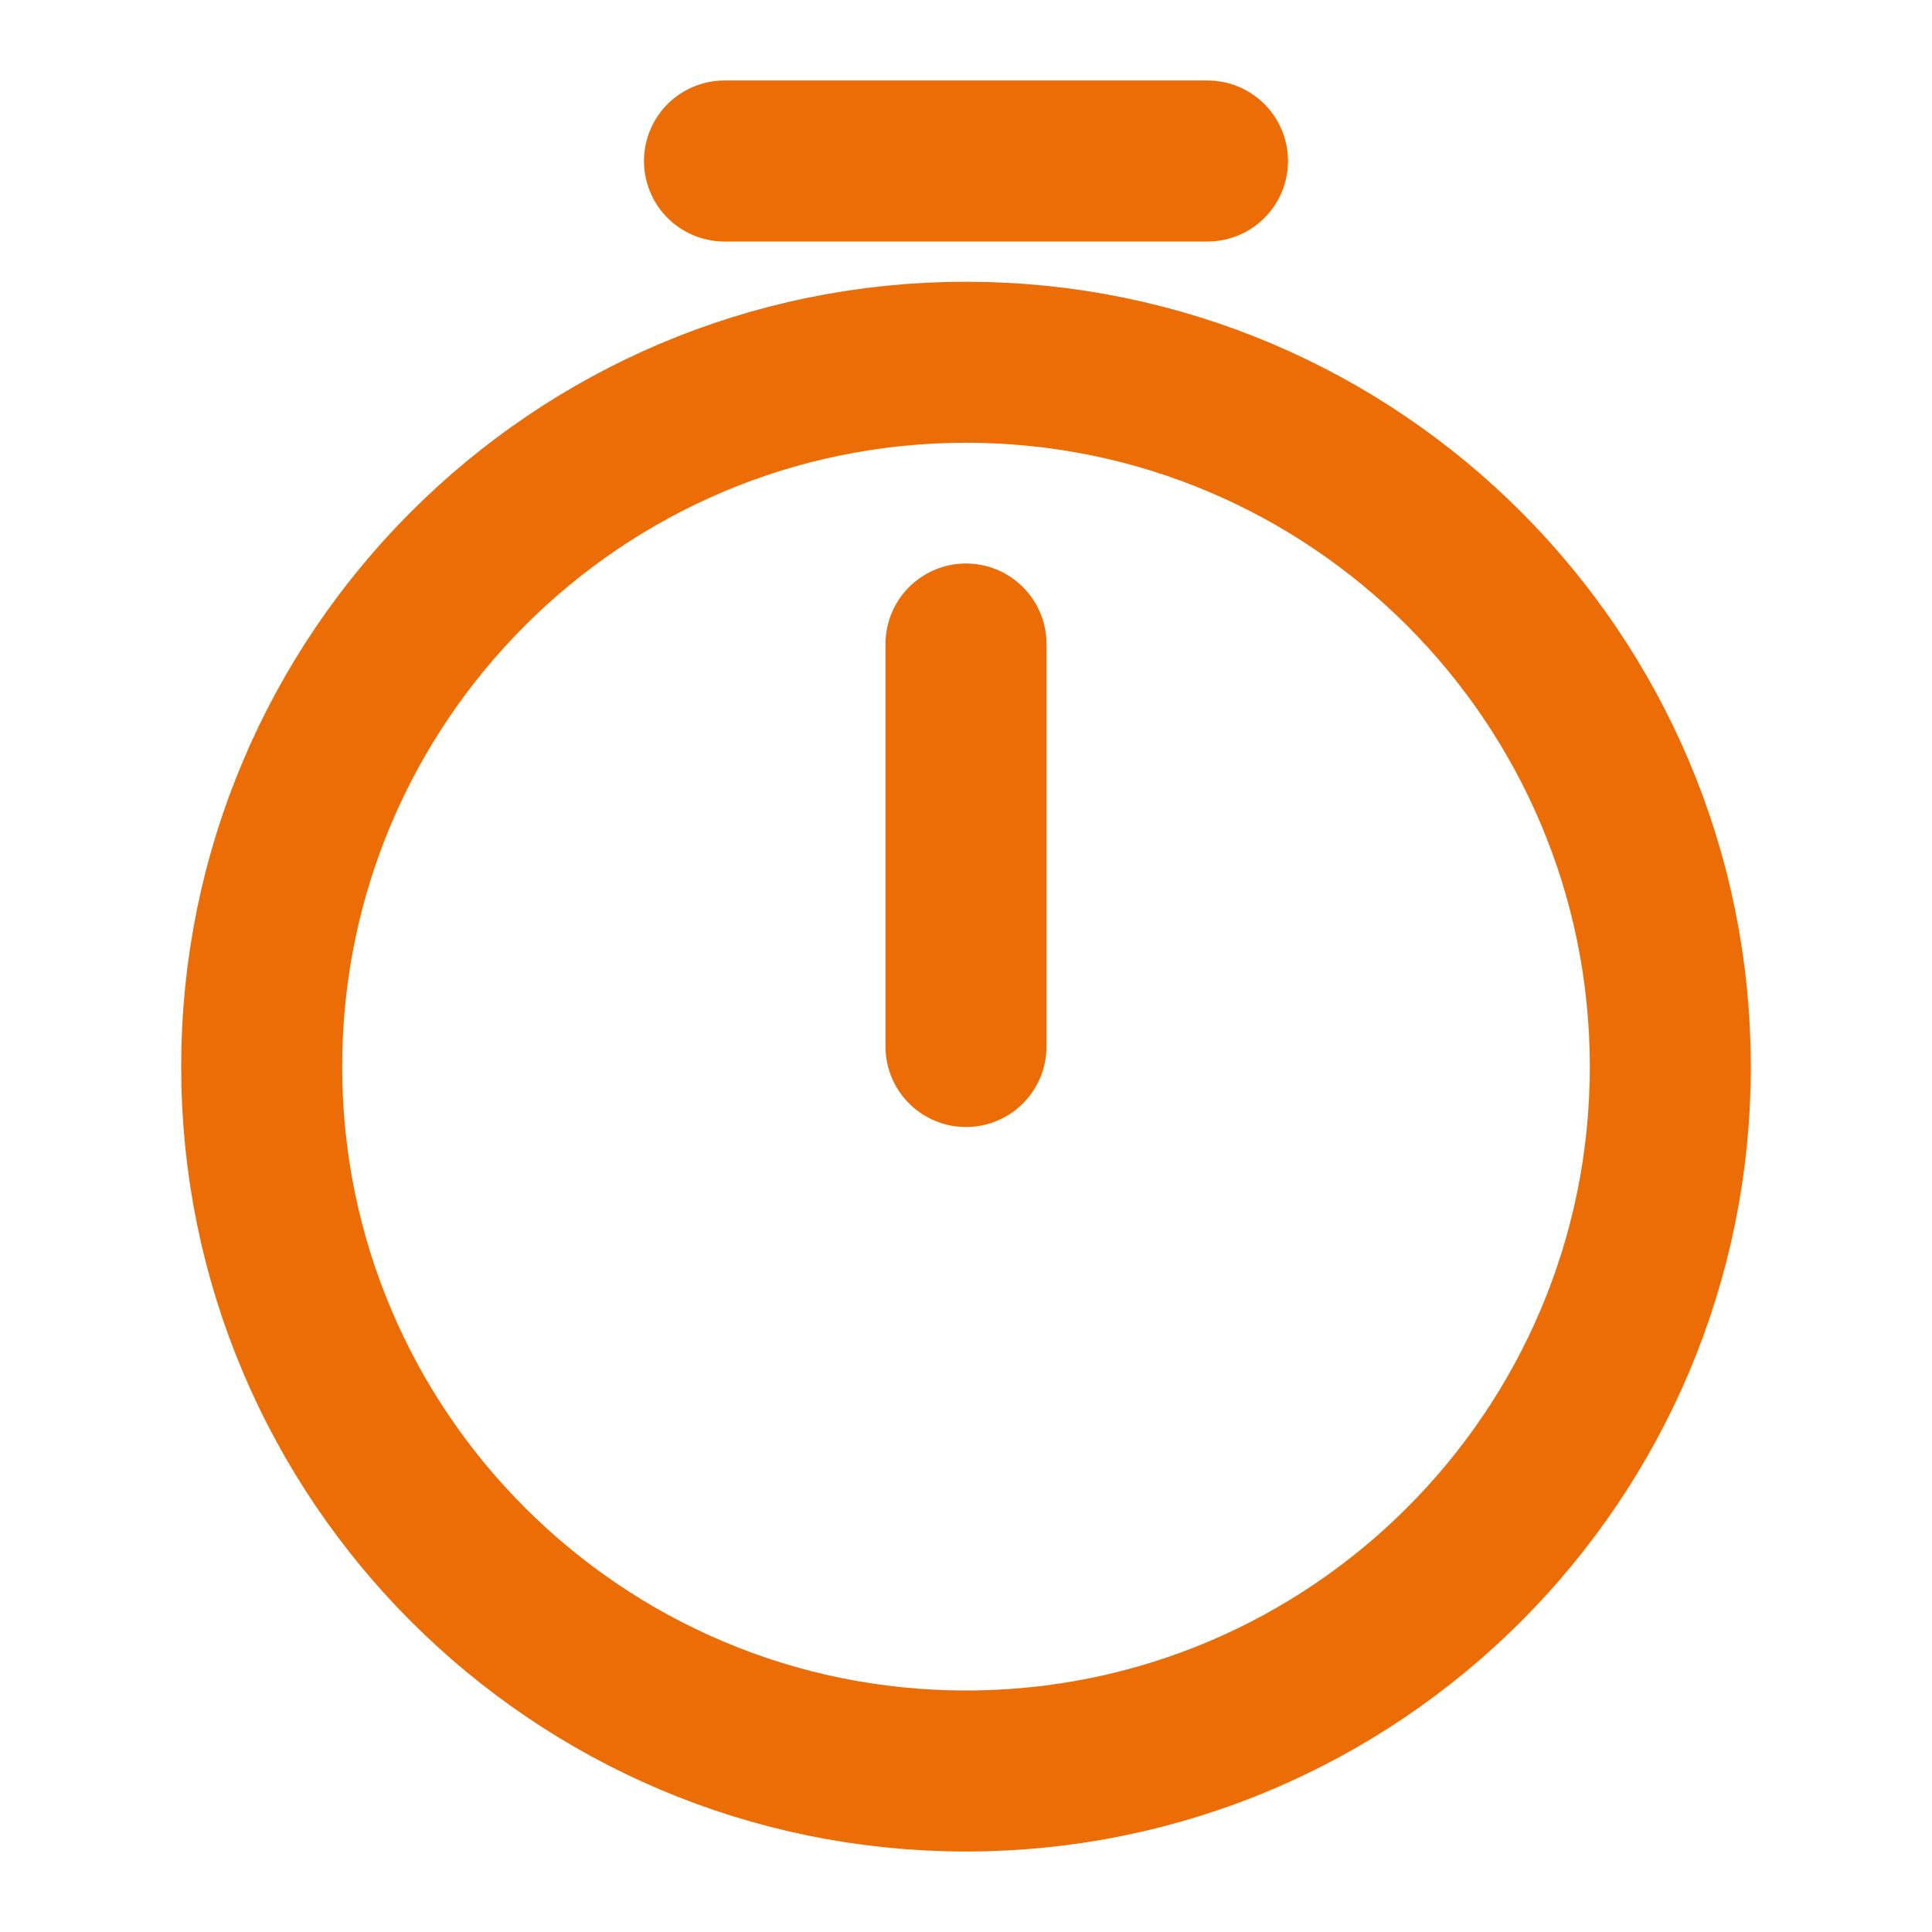
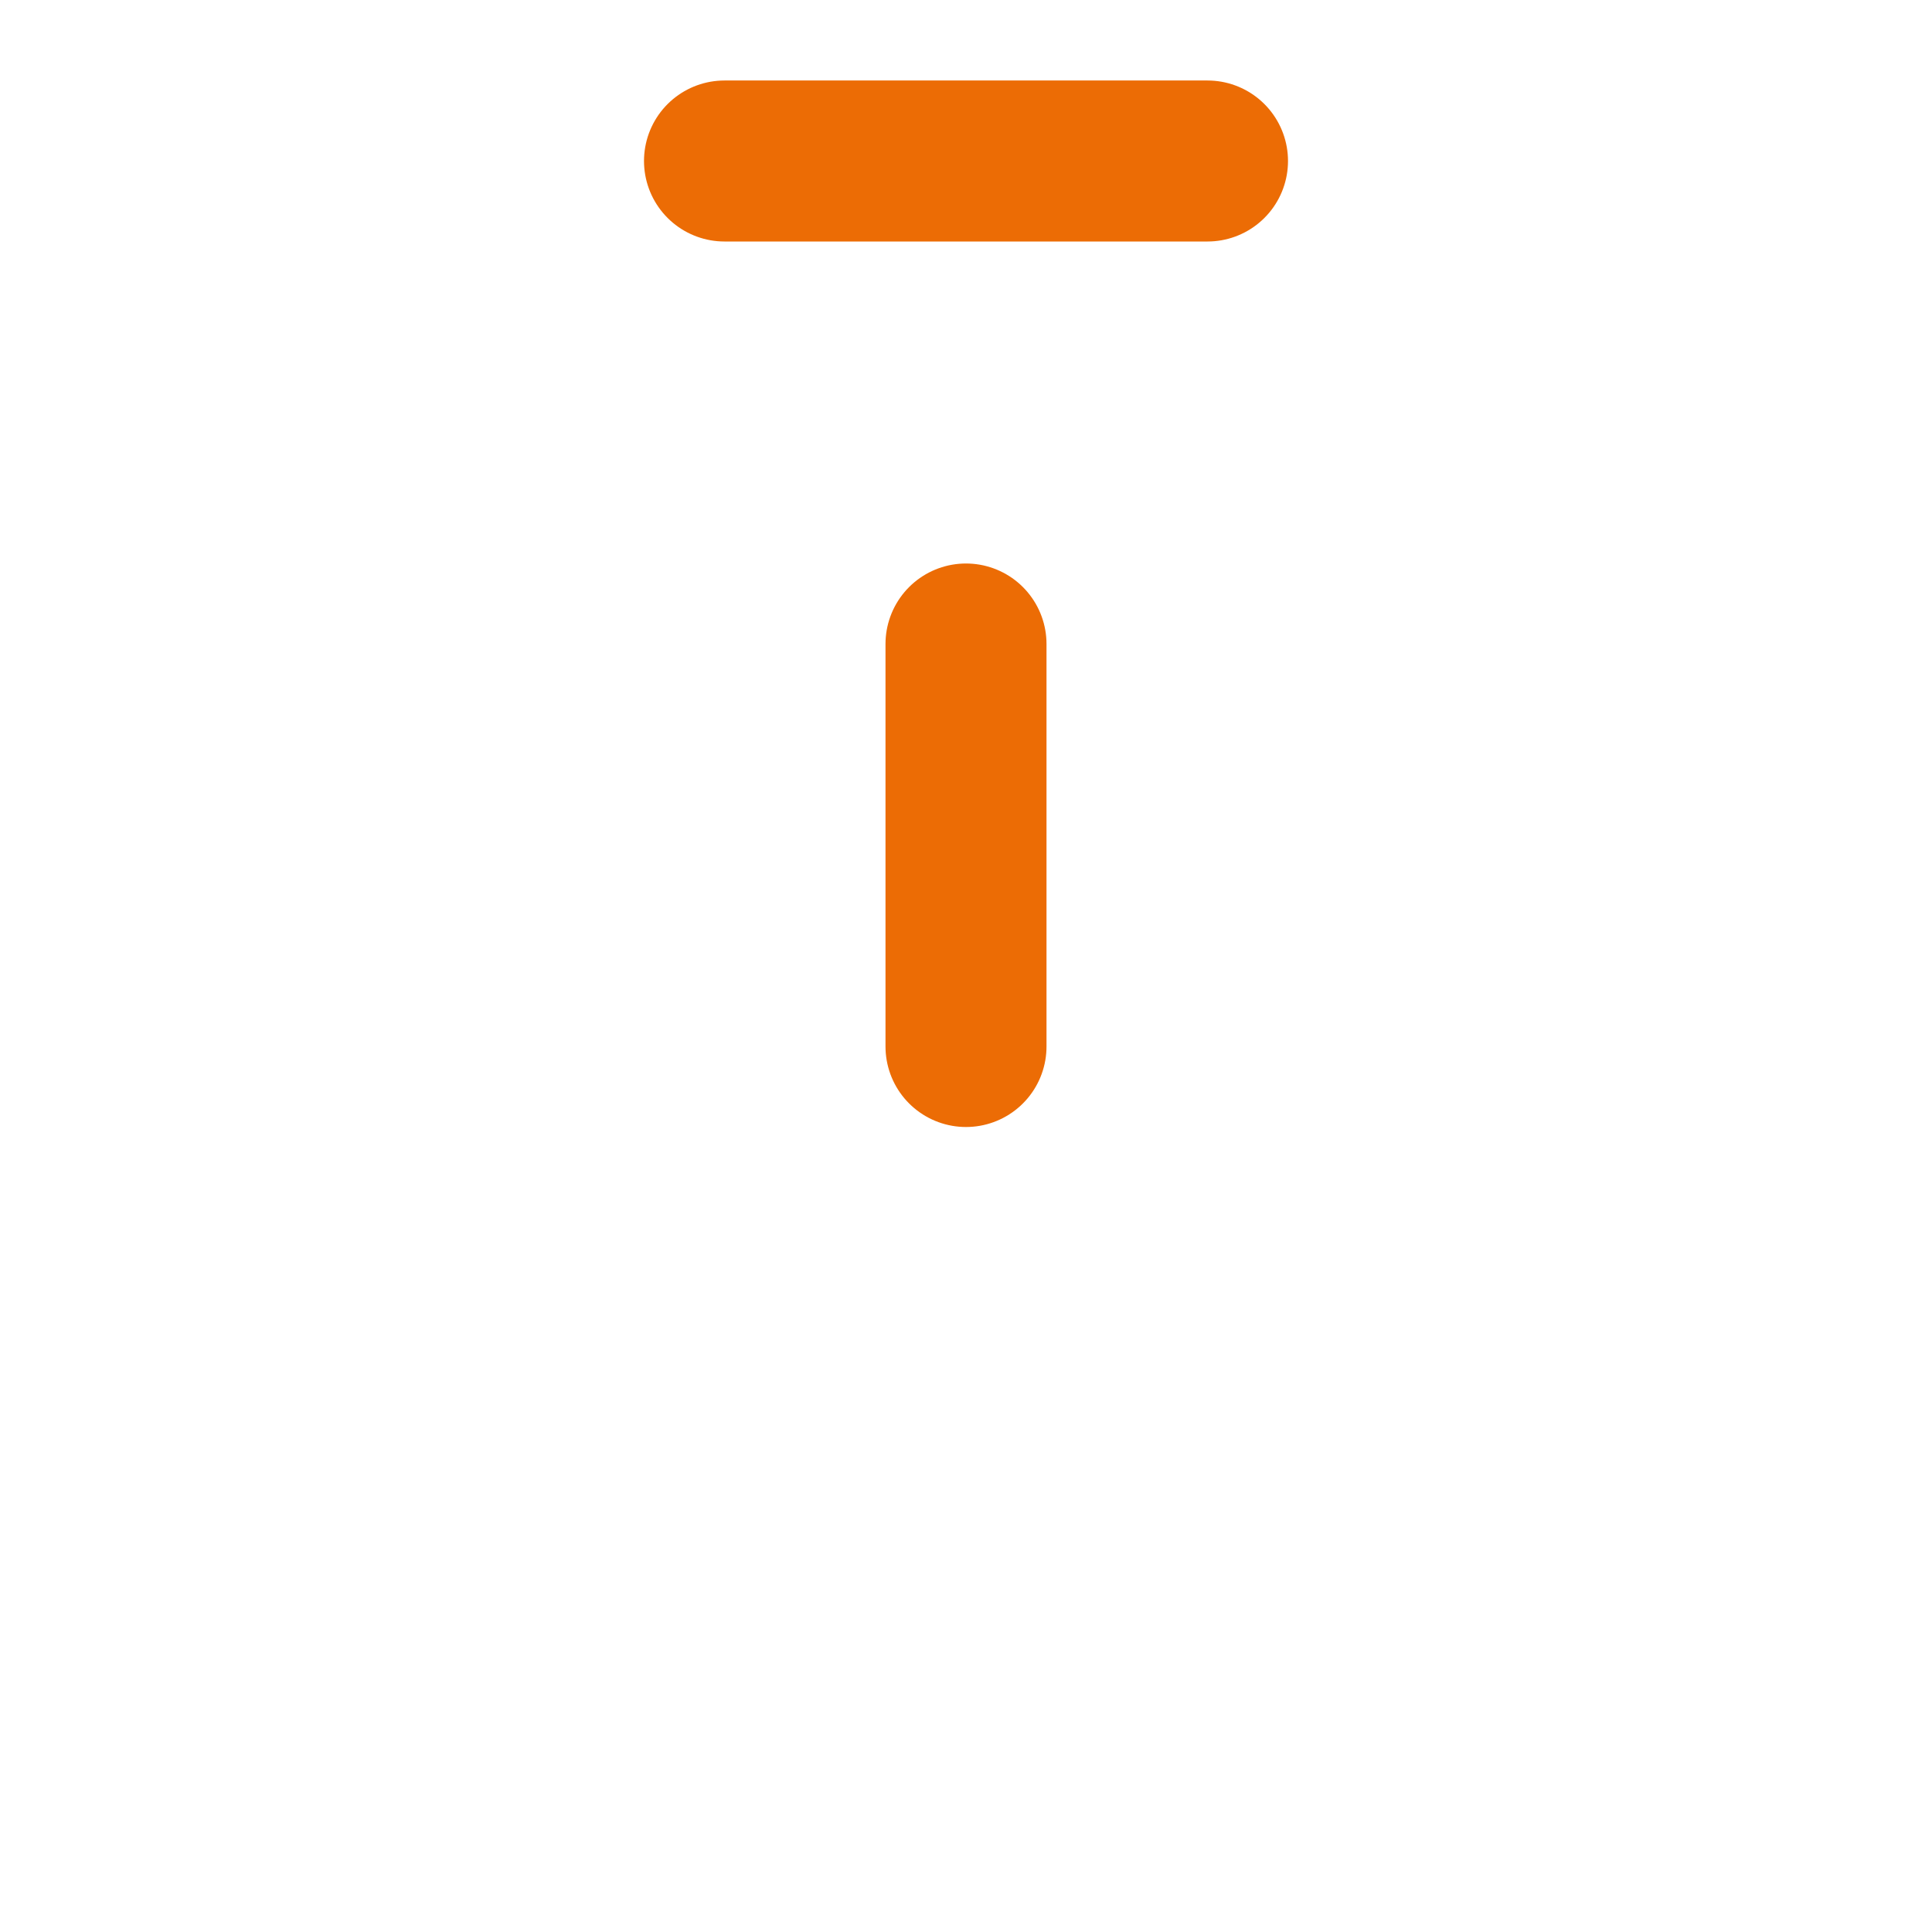
<svg xmlns="http://www.w3.org/2000/svg" width="18" height="18" viewBox="0 0 18 18" fill="none">
-   <path d="M15.562 9.938C15.562 13.56 12.623 16.5 9 16.5C5.378 16.5 2.438 13.56 2.438 9.938C2.438 6.315 5.378 3.375 9 3.375C12.623 3.375 15.562 6.315 15.562 9.938Z" stroke="#EC6C05" stroke-width="1.5" stroke-linecap="round" stroke-linejoin="round" />
  <path d="M9 6V9.75" stroke="#EC6C05" stroke-width="1.5" stroke-linecap="round" stroke-linejoin="round" />
  <path d="M6.75 1.5H11.25" stroke="#EC6C05" stroke-width="1.5" stroke-miterlimit="10" stroke-linecap="round" stroke-linejoin="round" />
</svg>